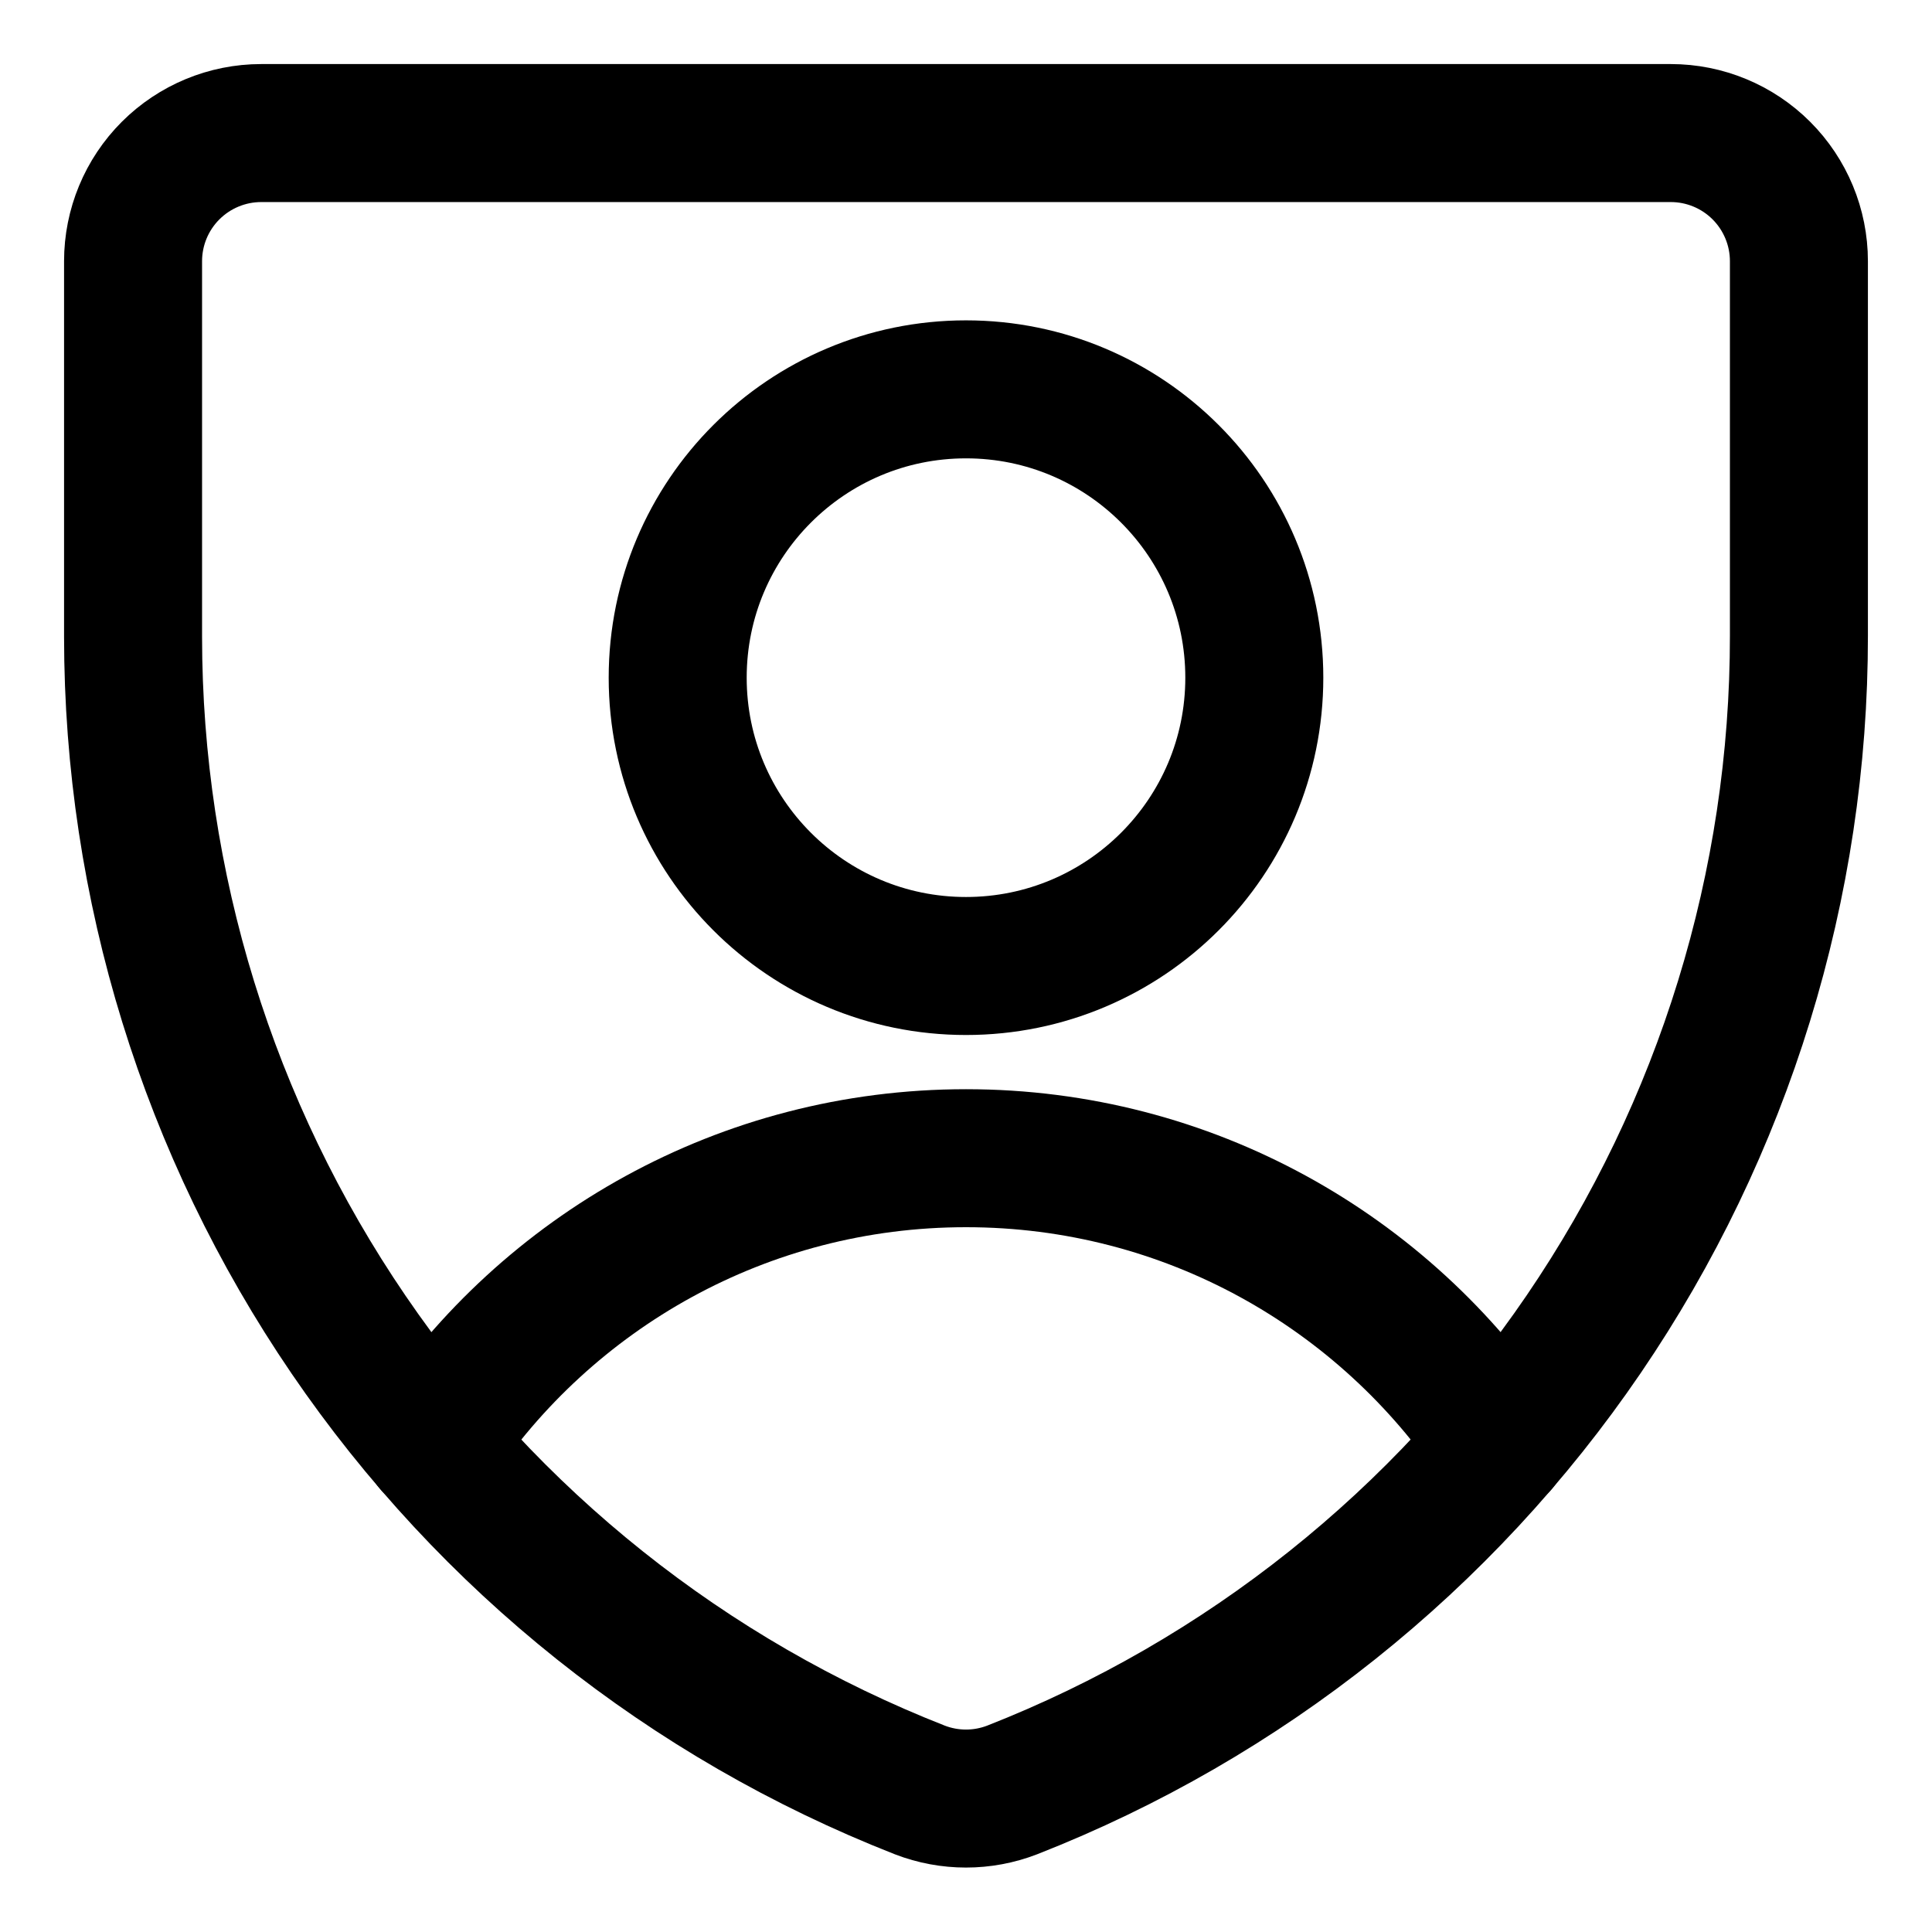
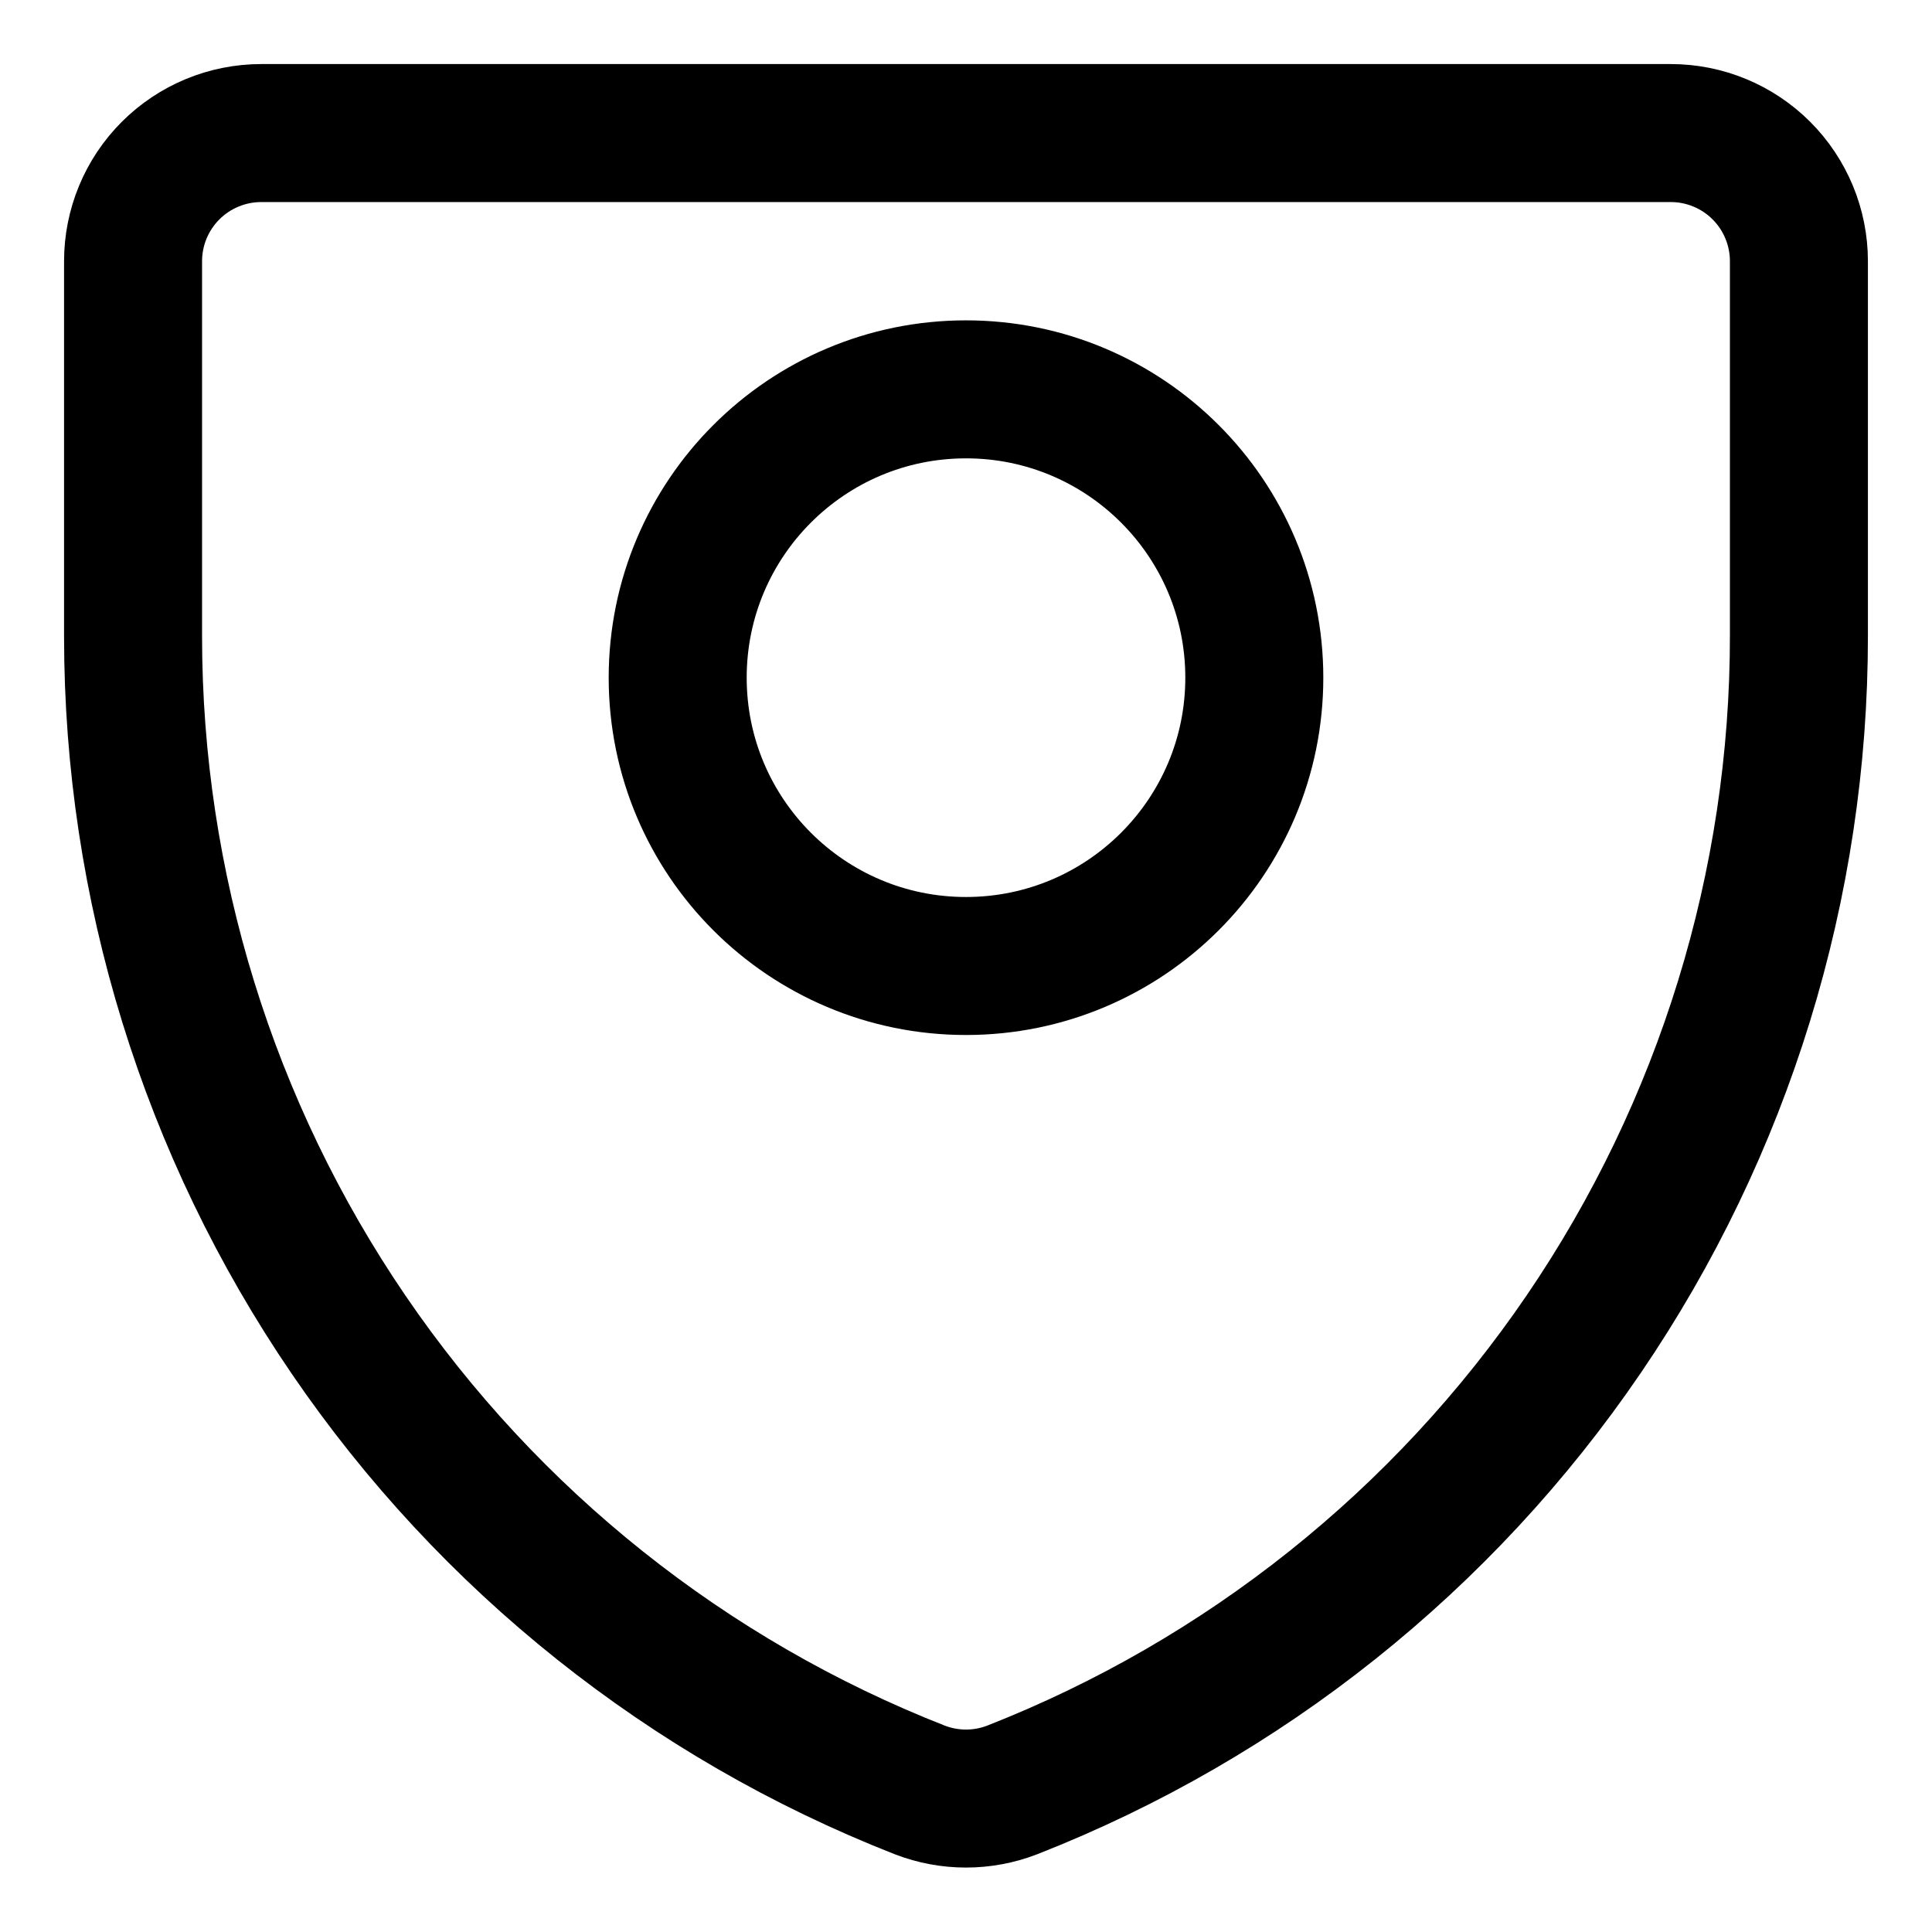
<svg xmlns="http://www.w3.org/2000/svg" fill="none" viewBox="-2.5 -2.5 70 70" id="User-Protection-2--Streamline-Core" height="70" width="70">
  <desc>
    User Protection 2 Streamline Icon: https://streamlinehq.com
  </desc>
  <g id="user-protection-2âshield-secure-security-profile-person">
    <path id="Vector" stroke="#000000" stroke-linecap="round" stroke-linejoin="round" d="M34.171 62.354c-1.076 0.415 -2.267 0.415 -3.343 0v0c-8.4 -3.294 -15.613 -9.042 -20.698 -16.496C5.045 38.404 2.324 29.591 2.321 20.568V6.964c0 -1.231 0.489 -2.412 1.36 -3.283C4.552 2.811 5.733 2.321 6.964 2.321h51.071c1.231 0 2.412 0.489 3.283 1.36 0.871 0.871 1.36 2.052 1.36 3.283v13.557c0.007 9.031 -2.71 17.854 -7.796 25.317C49.797 53.301 42.579 59.057 34.171 62.354v0Z" stroke-width="5" />
-     <path id="Vector_2" stroke="#000000" stroke-linecap="round" stroke-linejoin="round" d="M13.17 49.82C17.331 43.577 24.435 39.464 32.5 39.464c8.065 0 15.169 4.113 19.33 10.355" stroke-width="5" />
    <path id="Vector_3" stroke="#000000" stroke-linecap="round" stroke-linejoin="round" d="M32.5 32.5c5.769 0 10.446 -4.677 10.446 -10.446S38.269 11.607 32.5 11.607 22.054 16.284 22.054 22.054 26.731 32.5 32.5 32.5Z" stroke-width="5" />
  </g>
</svg>